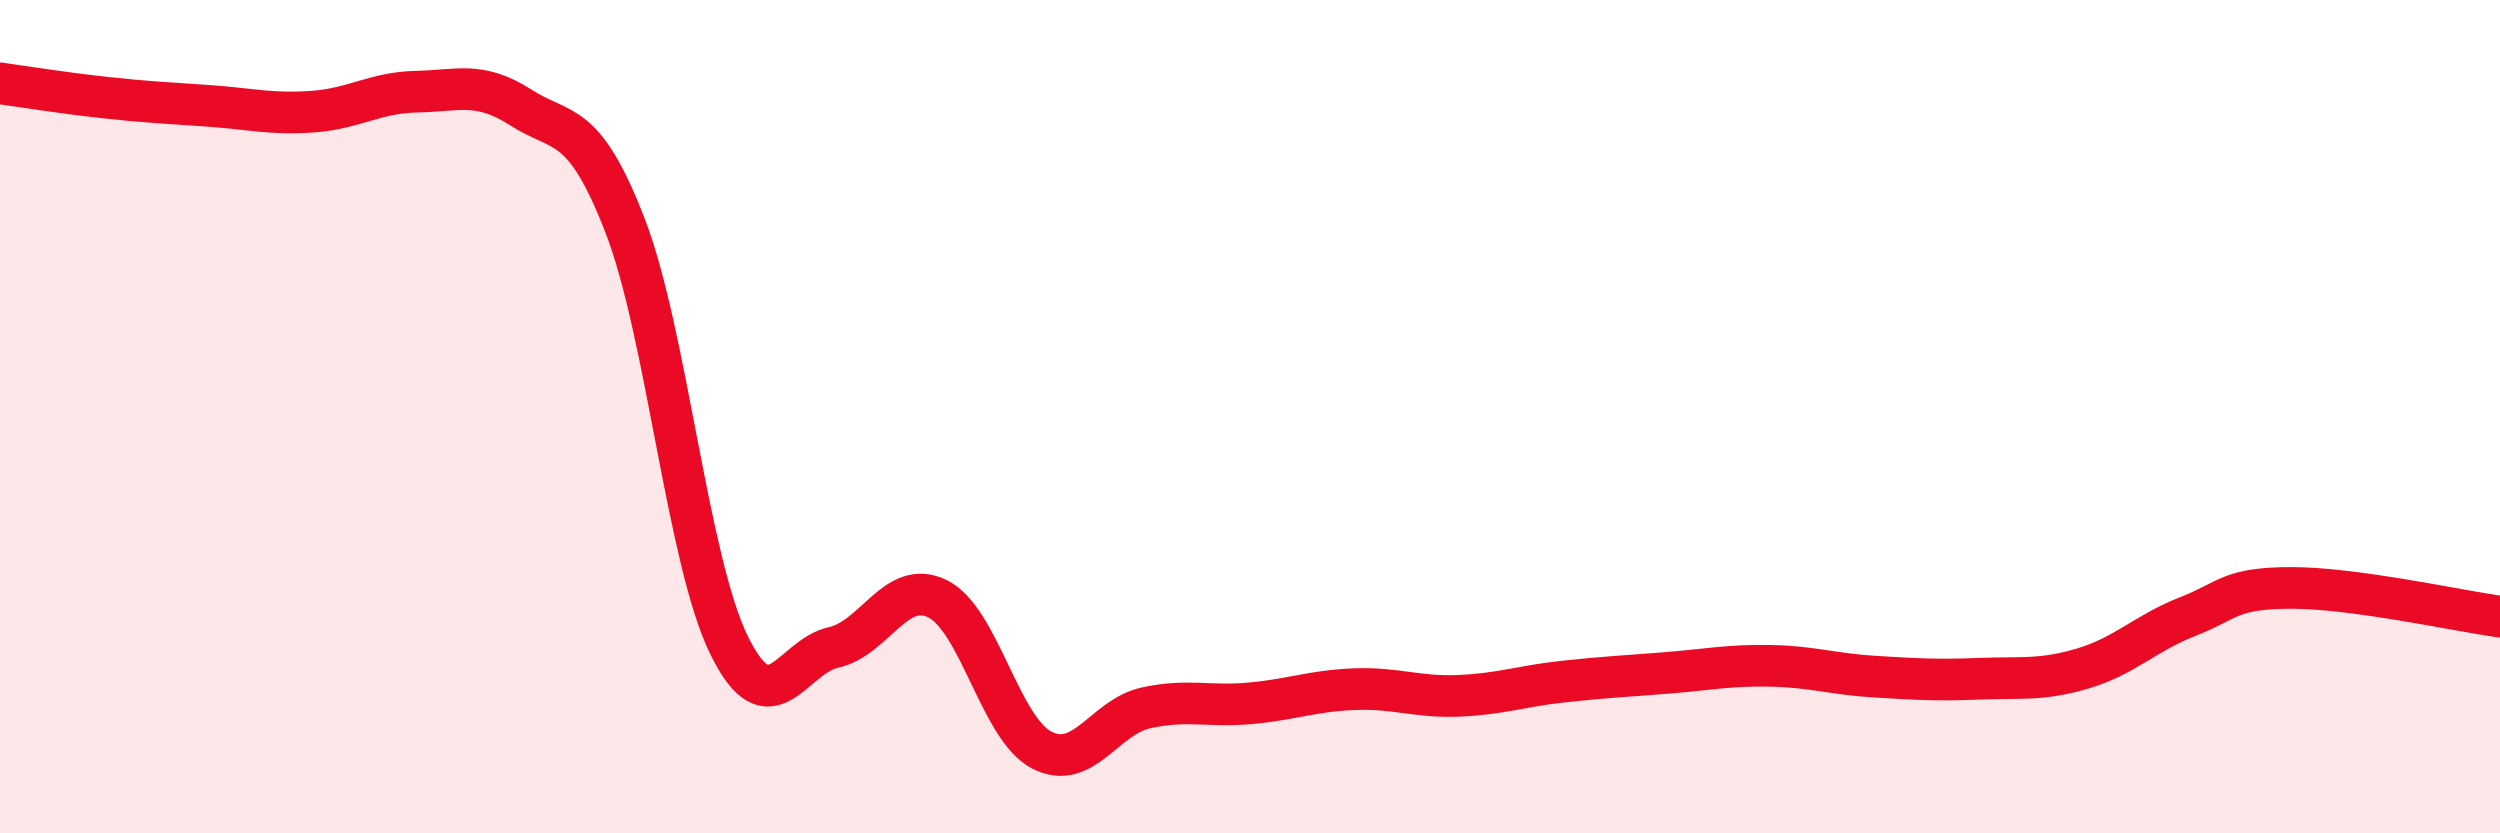
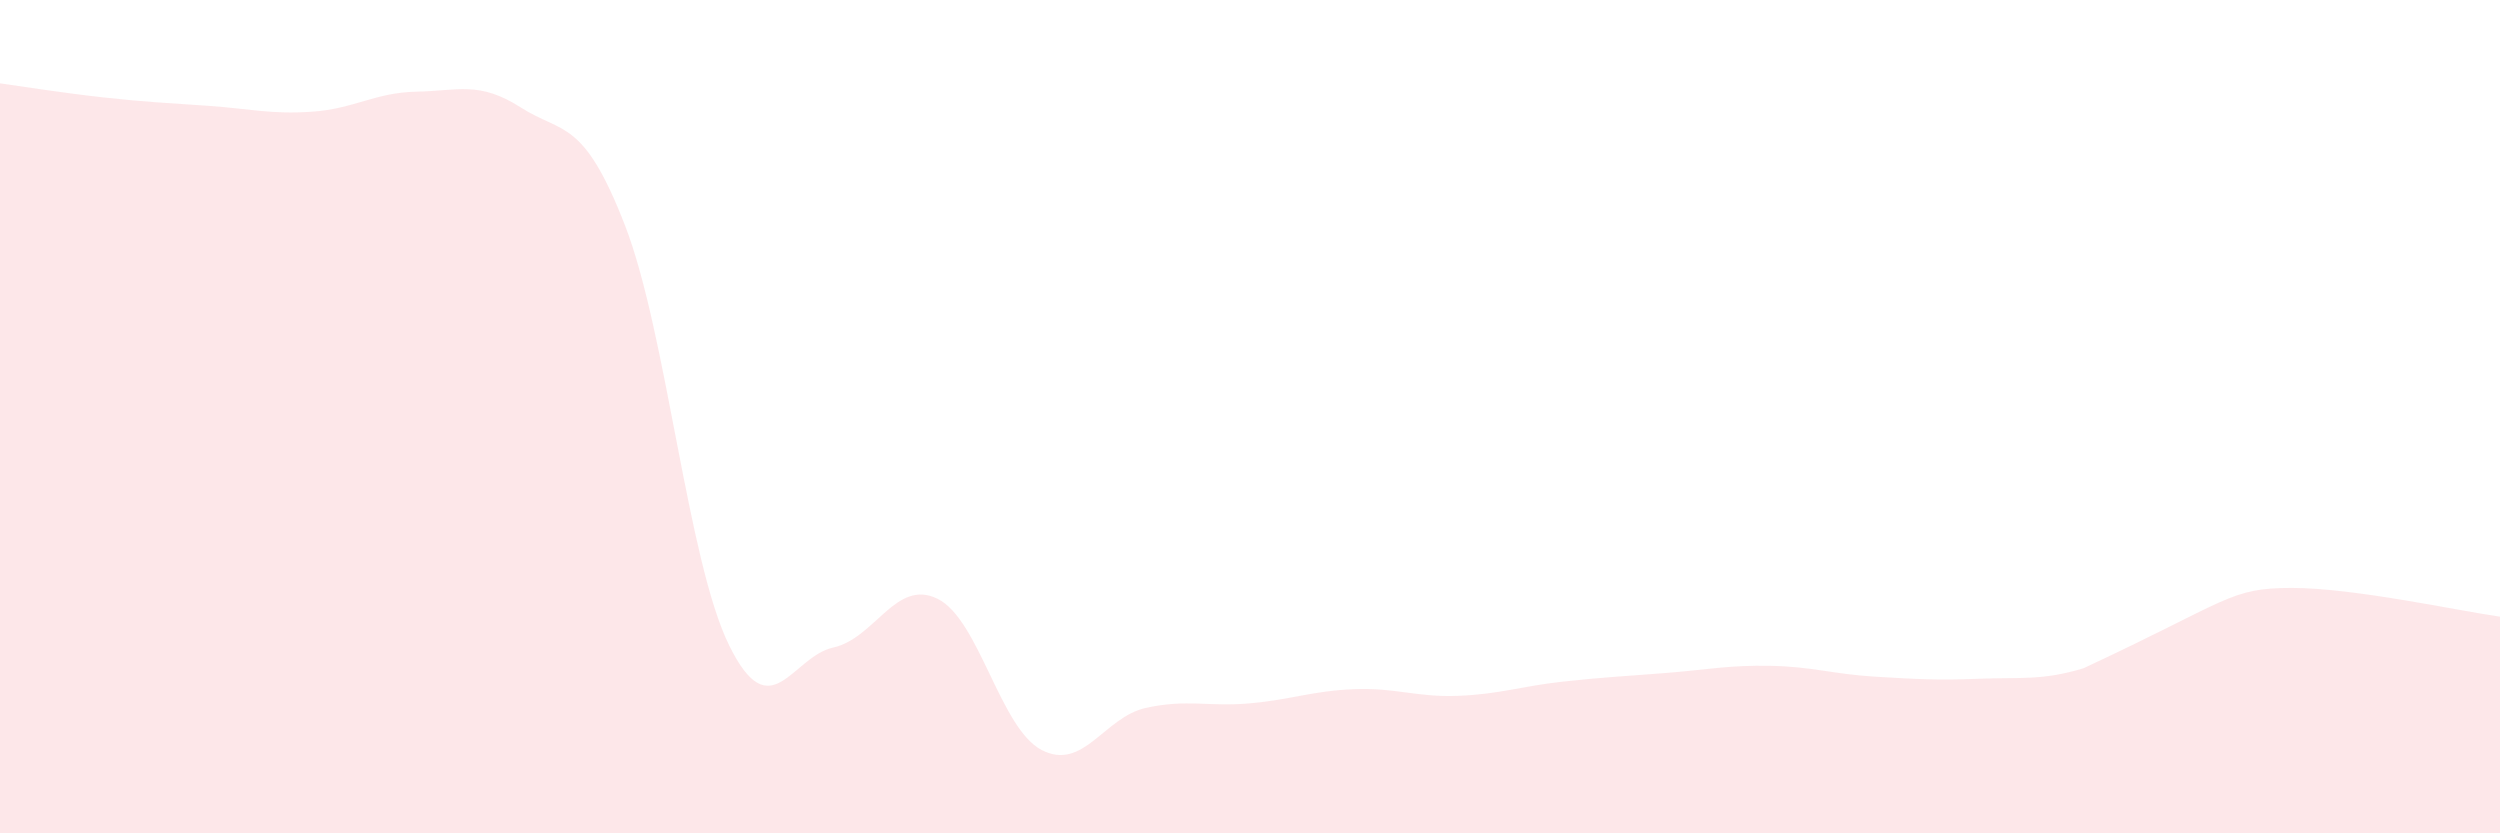
<svg xmlns="http://www.w3.org/2000/svg" width="60" height="20" viewBox="0 0 60 20">
-   <path d="M 0,2 C 0.5,2.07 1.5,2.23 2.5,2.34 C 3.5,2.45 4,2.47 5,2.54 C 6,2.61 6.5,2.75 7.5,2.68 C 8.5,2.61 9,2.22 10,2.2 C 11,2.18 11.5,1.94 12.5,2.58 C 13.5,3.22 14,2.83 15,5.41 C 16,7.99 16.5,13.46 17.5,15.49 C 18.5,17.52 19,15.76 20,15.54 C 21,15.32 21.5,13.88 22.5,14.37 C 23.5,14.86 24,17.48 25,18 C 26,18.52 26.5,17.21 27.5,16.99 C 28.5,16.77 29,16.97 30,16.88 C 31,16.79 31.5,16.58 32.5,16.54 C 33.5,16.5 34,16.74 35,16.7 C 36,16.66 36.5,16.47 37.5,16.36 C 38.5,16.25 39,16.23 40,16.15 C 41,16.07 41.5,15.96 42.5,15.98 C 43.5,16 44,16.18 45,16.24 C 46,16.3 46.5,16.33 47.5,16.29 C 48.5,16.25 49,16.34 50,16.04 C 51,15.74 51.5,15.19 52.5,14.8 C 53.5,14.41 53.5,14.11 55,14.11 C 56.5,14.11 59,14.66 60,14.8L60 20L0 20Z" fill="#EB0A25" opacity="0.1" stroke-linecap="round" stroke-linejoin="round" />
-   <path d="M 0,2 C 0.5,2.07 1.5,2.23 2.5,2.34 C 3.5,2.45 4,2.47 5,2.54 C 6,2.61 6.5,2.75 7.5,2.68 C 8.5,2.61 9,2.22 10,2.2 C 11,2.18 11.5,1.94 12.5,2.58 C 13.5,3.22 14,2.83 15,5.41 C 16,7.99 16.5,13.46 17.5,15.49 C 18.5,17.52 19,15.76 20,15.54 C 21,15.32 21.5,13.88 22.5,14.37 C 23.5,14.86 24,17.48 25,18 C 26,18.52 26.5,17.21 27.5,16.99 C 28.5,16.77 29,16.97 30,16.88 C 31,16.79 31.5,16.58 32.5,16.54 C 33.5,16.5 34,16.74 35,16.7 C 36,16.66 36.5,16.47 37.5,16.36 C 38.5,16.25 39,16.23 40,16.15 C 41,16.07 41.5,15.96 42.5,15.98 C 43.5,16 44,16.18 45,16.24 C 46,16.3 46.5,16.33 47.5,16.29 C 48.5,16.25 49,16.34 50,16.04 C 51,15.74 51.5,15.19 52.5,14.8 C 53.5,14.41 53.5,14.11 55,14.11 C 56.5,14.11 59,14.66 60,14.8" stroke="#EB0A25" stroke-width="1" fill="none" stroke-linecap="round" stroke-linejoin="round" />
+   <path d="M 0,2 C 0.5,2.07 1.5,2.23 2.5,2.34 C 3.5,2.45 4,2.47 5,2.54 C 6,2.61 6.5,2.75 7.5,2.68 C 8.5,2.61 9,2.22 10,2.2 C 11,2.18 11.5,1.94 12.5,2.58 C 13.5,3.22 14,2.83 15,5.41 C 16,7.99 16.5,13.46 17.5,15.49 C 18.5,17.52 19,15.76 20,15.54 C 21,15.32 21.5,13.88 22.5,14.37 C 23.5,14.86 24,17.48 25,18 C 26,18.52 26.5,17.21 27.5,16.99 C 28.5,16.77 29,16.97 30,16.88 C 31,16.79 31.5,16.58 32.5,16.54 C 33.5,16.5 34,16.74 35,16.7 C 36,16.66 36.5,16.47 37.5,16.36 C 38.5,16.25 39,16.23 40,16.15 C 41,16.07 41.5,15.96 42.5,15.98 C 43.5,16 44,16.18 45,16.24 C 46,16.3 46.5,16.33 47.5,16.29 C 48.5,16.25 49,16.34 50,16.04 C 53.5,14.41 53.5,14.11 55,14.11 C 56.5,14.11 59,14.66 60,14.8L60 20L0 20Z" fill="#EB0A25" opacity="0.1" stroke-linecap="round" stroke-linejoin="round" />
</svg>